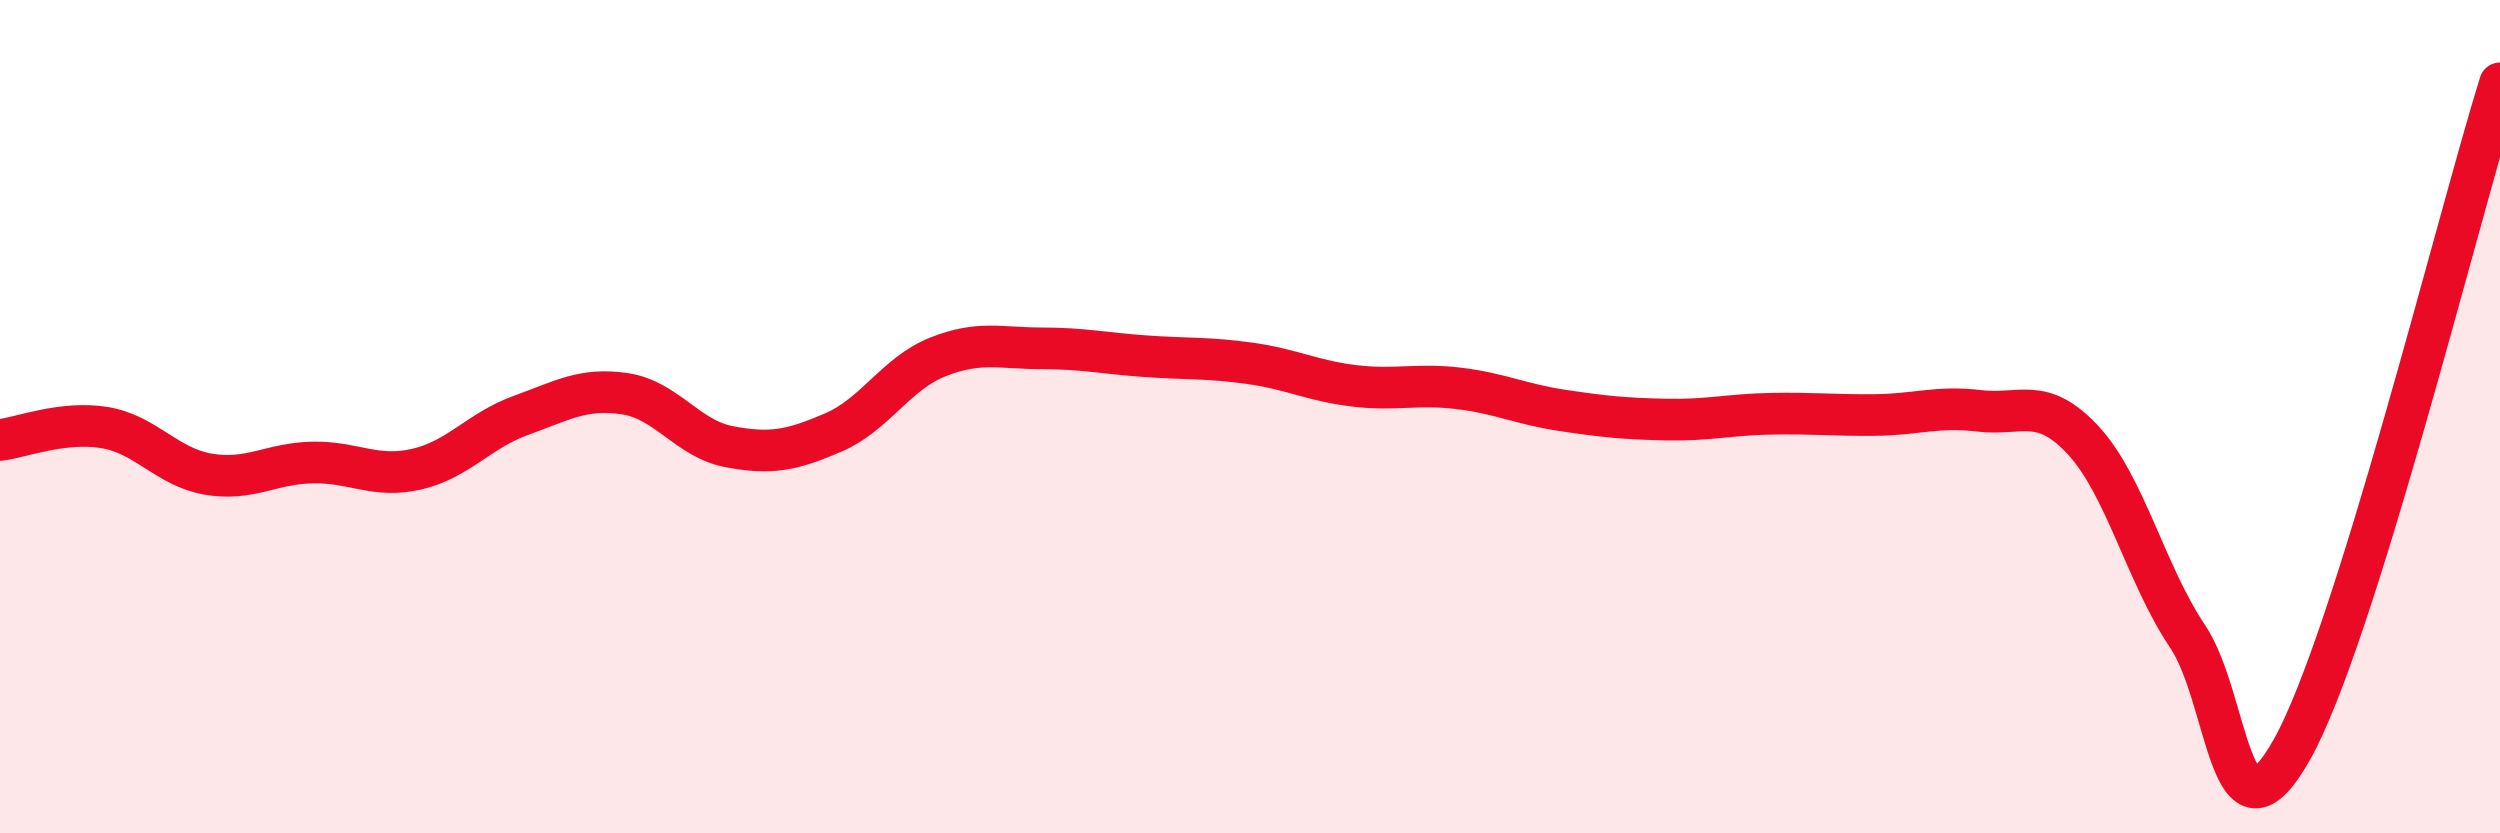
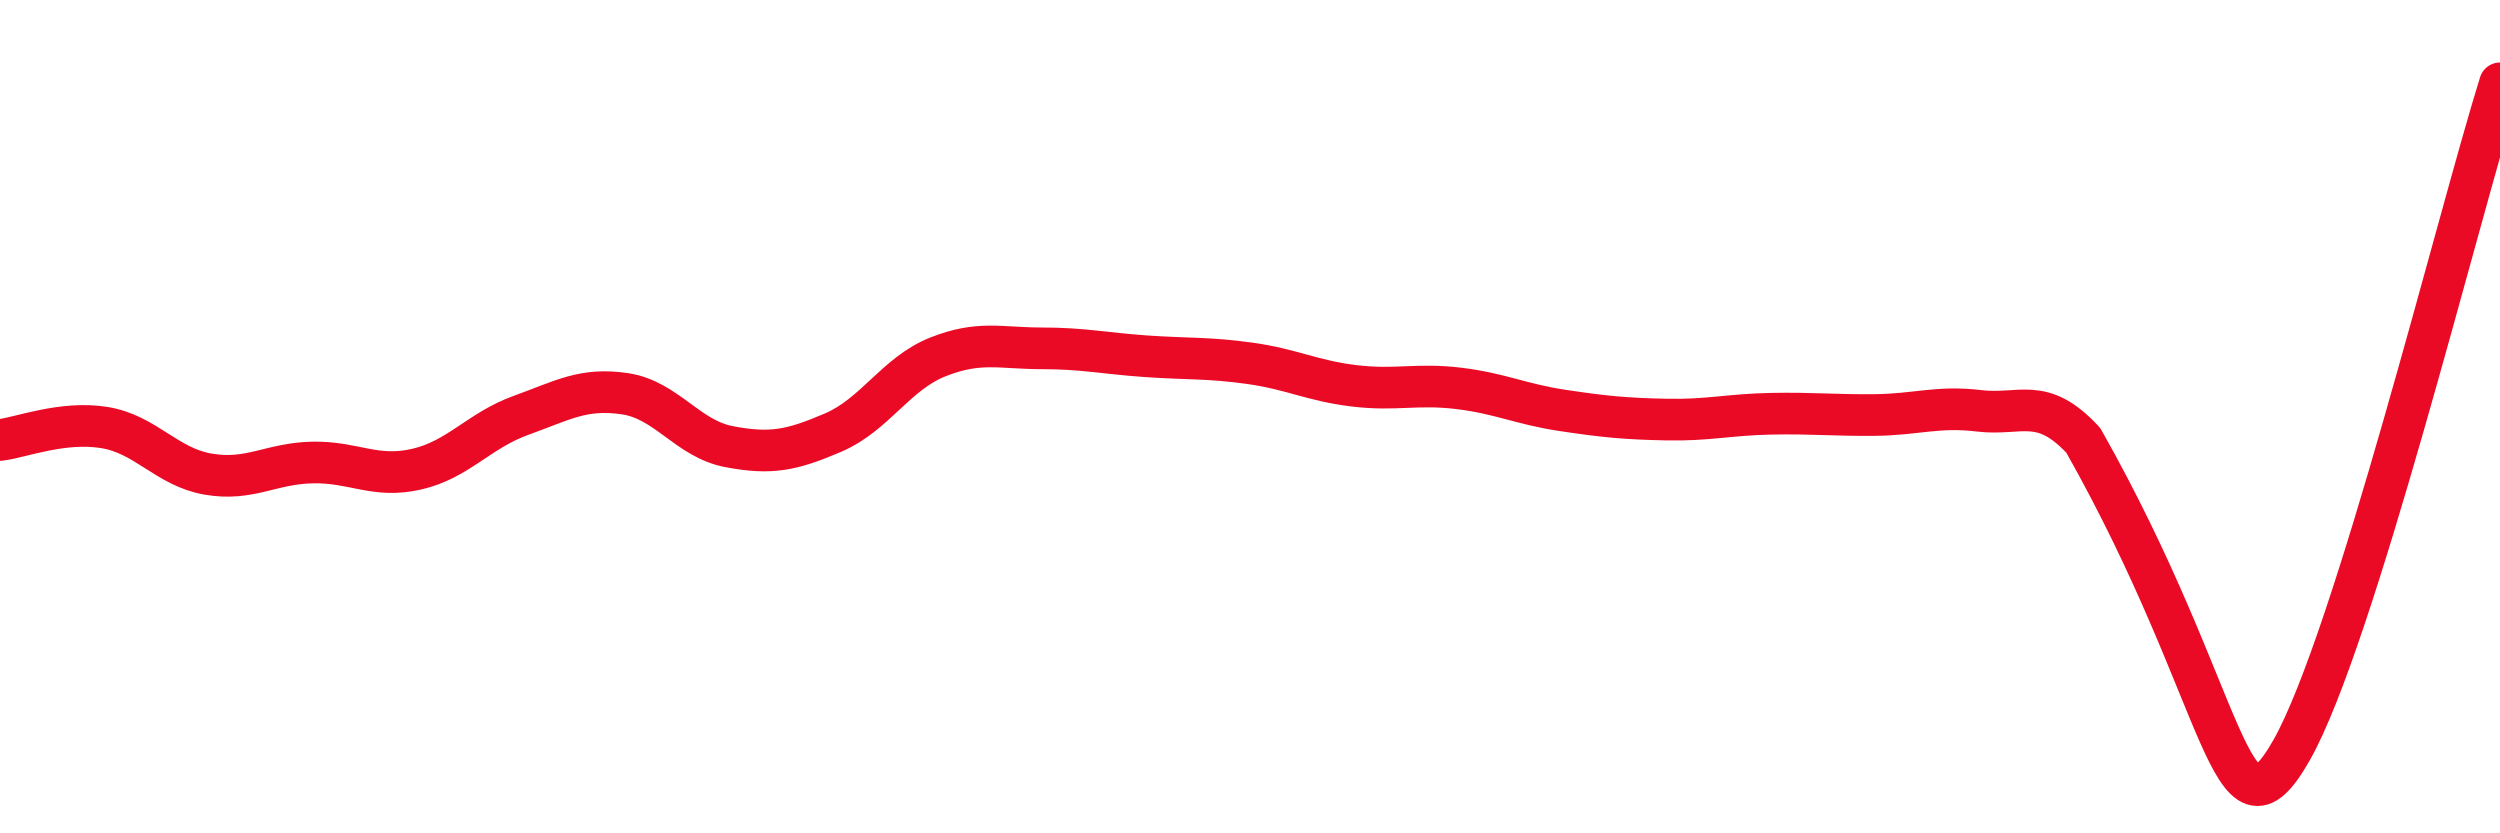
<svg xmlns="http://www.w3.org/2000/svg" width="60" height="20" viewBox="0 0 60 20">
-   <path d="M 0,10.56 C 0.5,10.5 1.5,10.1 2.5,10.26 C 3.5,10.42 4,11.21 5,11.38 C 6,11.55 6.5,11.12 7.5,11.1 C 8.5,11.08 9,11.49 10,11.26 C 11,11.03 11.5,10.33 12.5,9.97 C 13.5,9.61 14,9.3 15,9.45 C 16,9.6 16.5,10.53 17.5,10.72 C 18.5,10.91 19,10.81 20,10.38 C 21,9.95 21.5,8.97 22.5,8.57 C 23.5,8.17 24,8.36 25,8.36 C 26,8.36 26.5,8.48 27.5,8.55 C 28.5,8.62 29,8.58 30,8.72 C 31,8.86 31.5,9.14 32.5,9.26 C 33.5,9.38 34,9.2 35,9.32 C 36,9.44 36.5,9.7 37.5,9.85 C 38.5,10 39,10.05 40,10.07 C 41,10.09 41.5,9.95 42.5,9.93 C 43.5,9.91 44,9.97 45,9.96 C 46,9.95 46.5,9.74 47.5,9.86 C 48.5,9.98 49,9.49 50,10.57 C 51,11.65 51.5,13.78 52.5,15.27 C 53.5,16.76 53.5,20.65 55,18 C 56.5,15.35 59,5.2 60,2L60 20L0 20Z" fill="#EB0A25" opacity="0.1" stroke-linecap="round" stroke-linejoin="round" />
-   <path d="M 0,10.56 C 0.5,10.5 1.5,10.1 2.5,10.26 C 3.5,10.42 4,11.21 5,11.38 C 6,11.55 6.5,11.12 7.5,11.1 C 8.5,11.08 9,11.49 10,11.26 C 11,11.03 11.5,10.33 12.5,9.97 C 13.5,9.61 14,9.3 15,9.45 C 16,9.6 16.5,10.53 17.5,10.72 C 18.5,10.91 19,10.81 20,10.38 C 21,9.95 21.5,8.97 22.5,8.57 C 23.5,8.17 24,8.36 25,8.36 C 26,8.36 26.5,8.48 27.5,8.55 C 28.5,8.62 29,8.58 30,8.72 C 31,8.86 31.5,9.14 32.5,9.26 C 33.5,9.38 34,9.2 35,9.32 C 36,9.44 36.5,9.7 37.5,9.85 C 38.5,10 39,10.05 40,10.07 C 41,10.09 41.5,9.95 42.5,9.93 C 43.5,9.91 44,9.97 45,9.96 C 46,9.95 46.5,9.74 47.5,9.86 C 48.5,9.98 49,9.49 50,10.57 C 51,11.65 51.5,13.78 52.5,15.27 C 53.5,16.76 53.5,20.65 55,18 C 56.5,15.35 59,5.2 60,2" stroke="#EB0A25" stroke-width="1" fill="none" stroke-linecap="round" stroke-linejoin="round" />
+   <path d="M 0,10.56 C 0.5,10.5 1.5,10.1 2.5,10.26 C 3.5,10.42 4,11.21 5,11.38 C 6,11.55 6.5,11.12 7.5,11.1 C 8.5,11.08 9,11.49 10,11.26 C 11,11.03 11.5,10.33 12.5,9.97 C 13.5,9.61 14,9.3 15,9.45 C 16,9.6 16.5,10.53 17.5,10.72 C 18.5,10.91 19,10.81 20,10.38 C 21,9.95 21.5,8.97 22.5,8.57 C 23.5,8.17 24,8.36 25,8.36 C 26,8.36 26.5,8.48 27.5,8.55 C 28.5,8.62 29,8.58 30,8.72 C 31,8.86 31.5,9.14 32.5,9.26 C 33.5,9.38 34,9.2 35,9.32 C 36,9.44 36.5,9.7 37.5,9.85 C 38.5,10 39,10.05 40,10.07 C 41,10.09 41.5,9.95 42.5,9.93 C 43.5,9.91 44,9.97 45,9.96 C 46,9.95 46.5,9.74 47.5,9.86 C 48.5,9.98 49,9.49 50,10.57 C 53.5,16.76 53.5,20.65 55,18 C 56.5,15.35 59,5.2 60,2" stroke="#EB0A25" stroke-width="1" fill="none" stroke-linecap="round" stroke-linejoin="round" />
</svg>